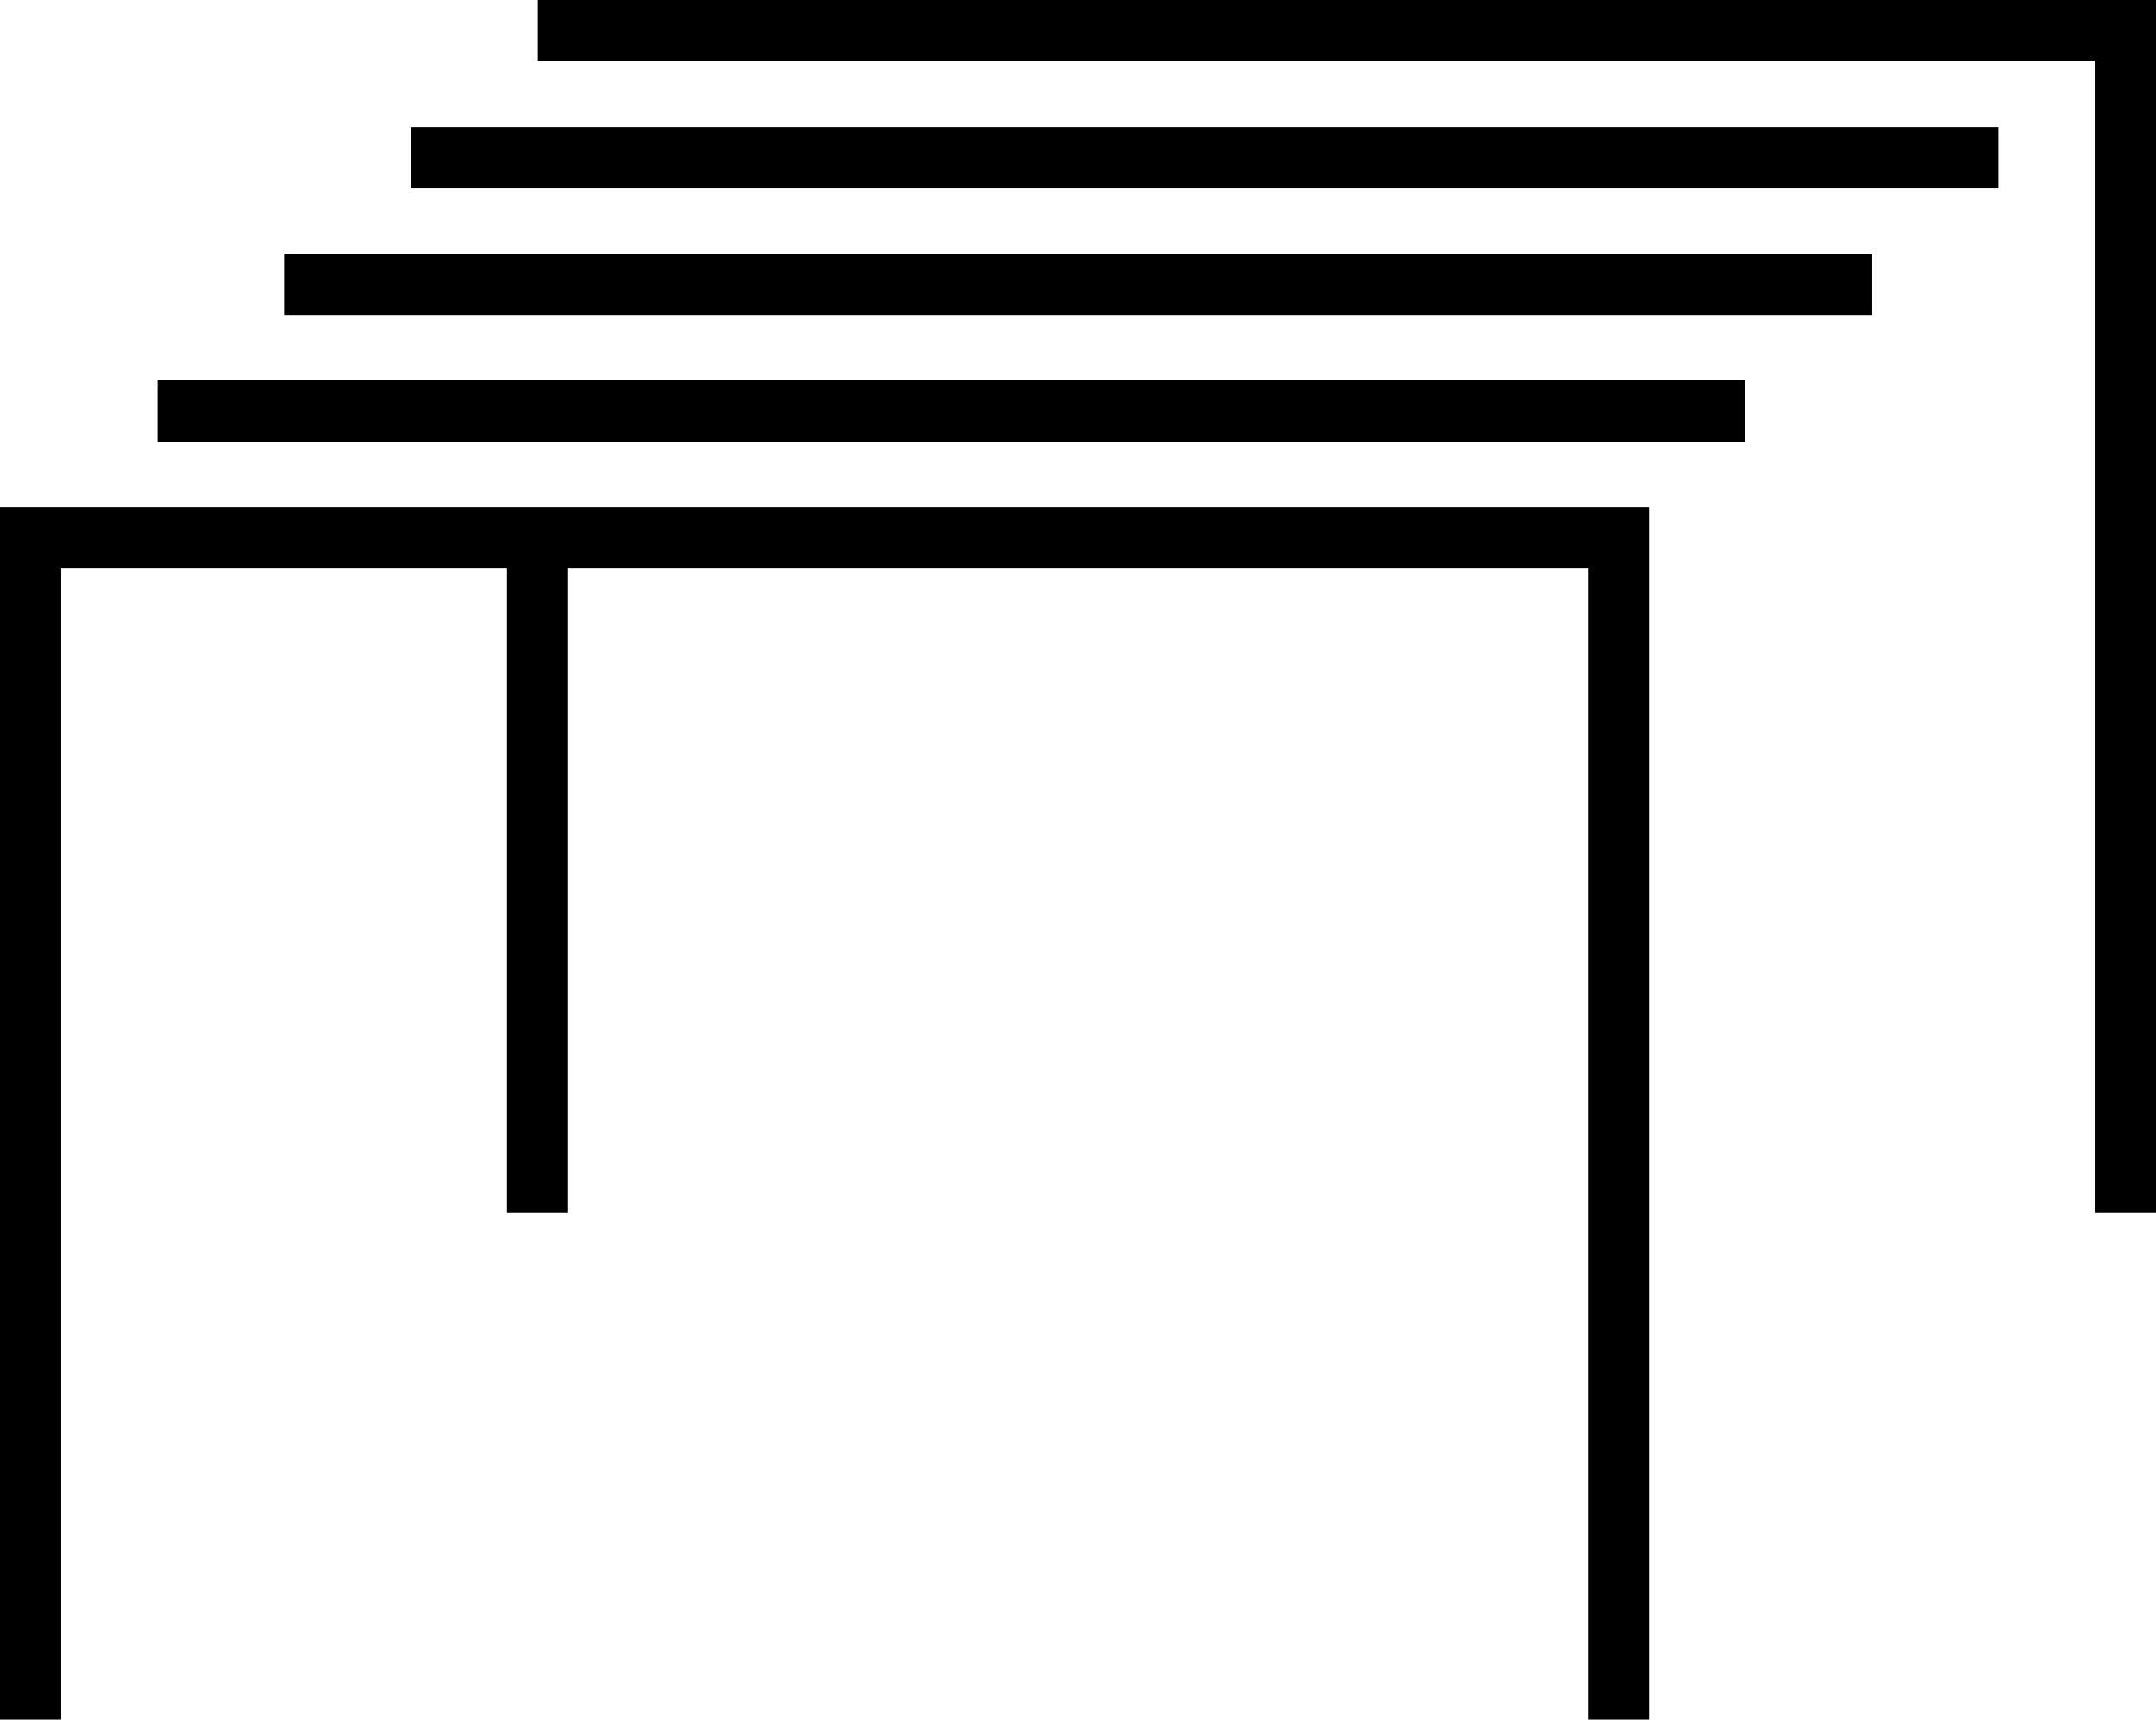
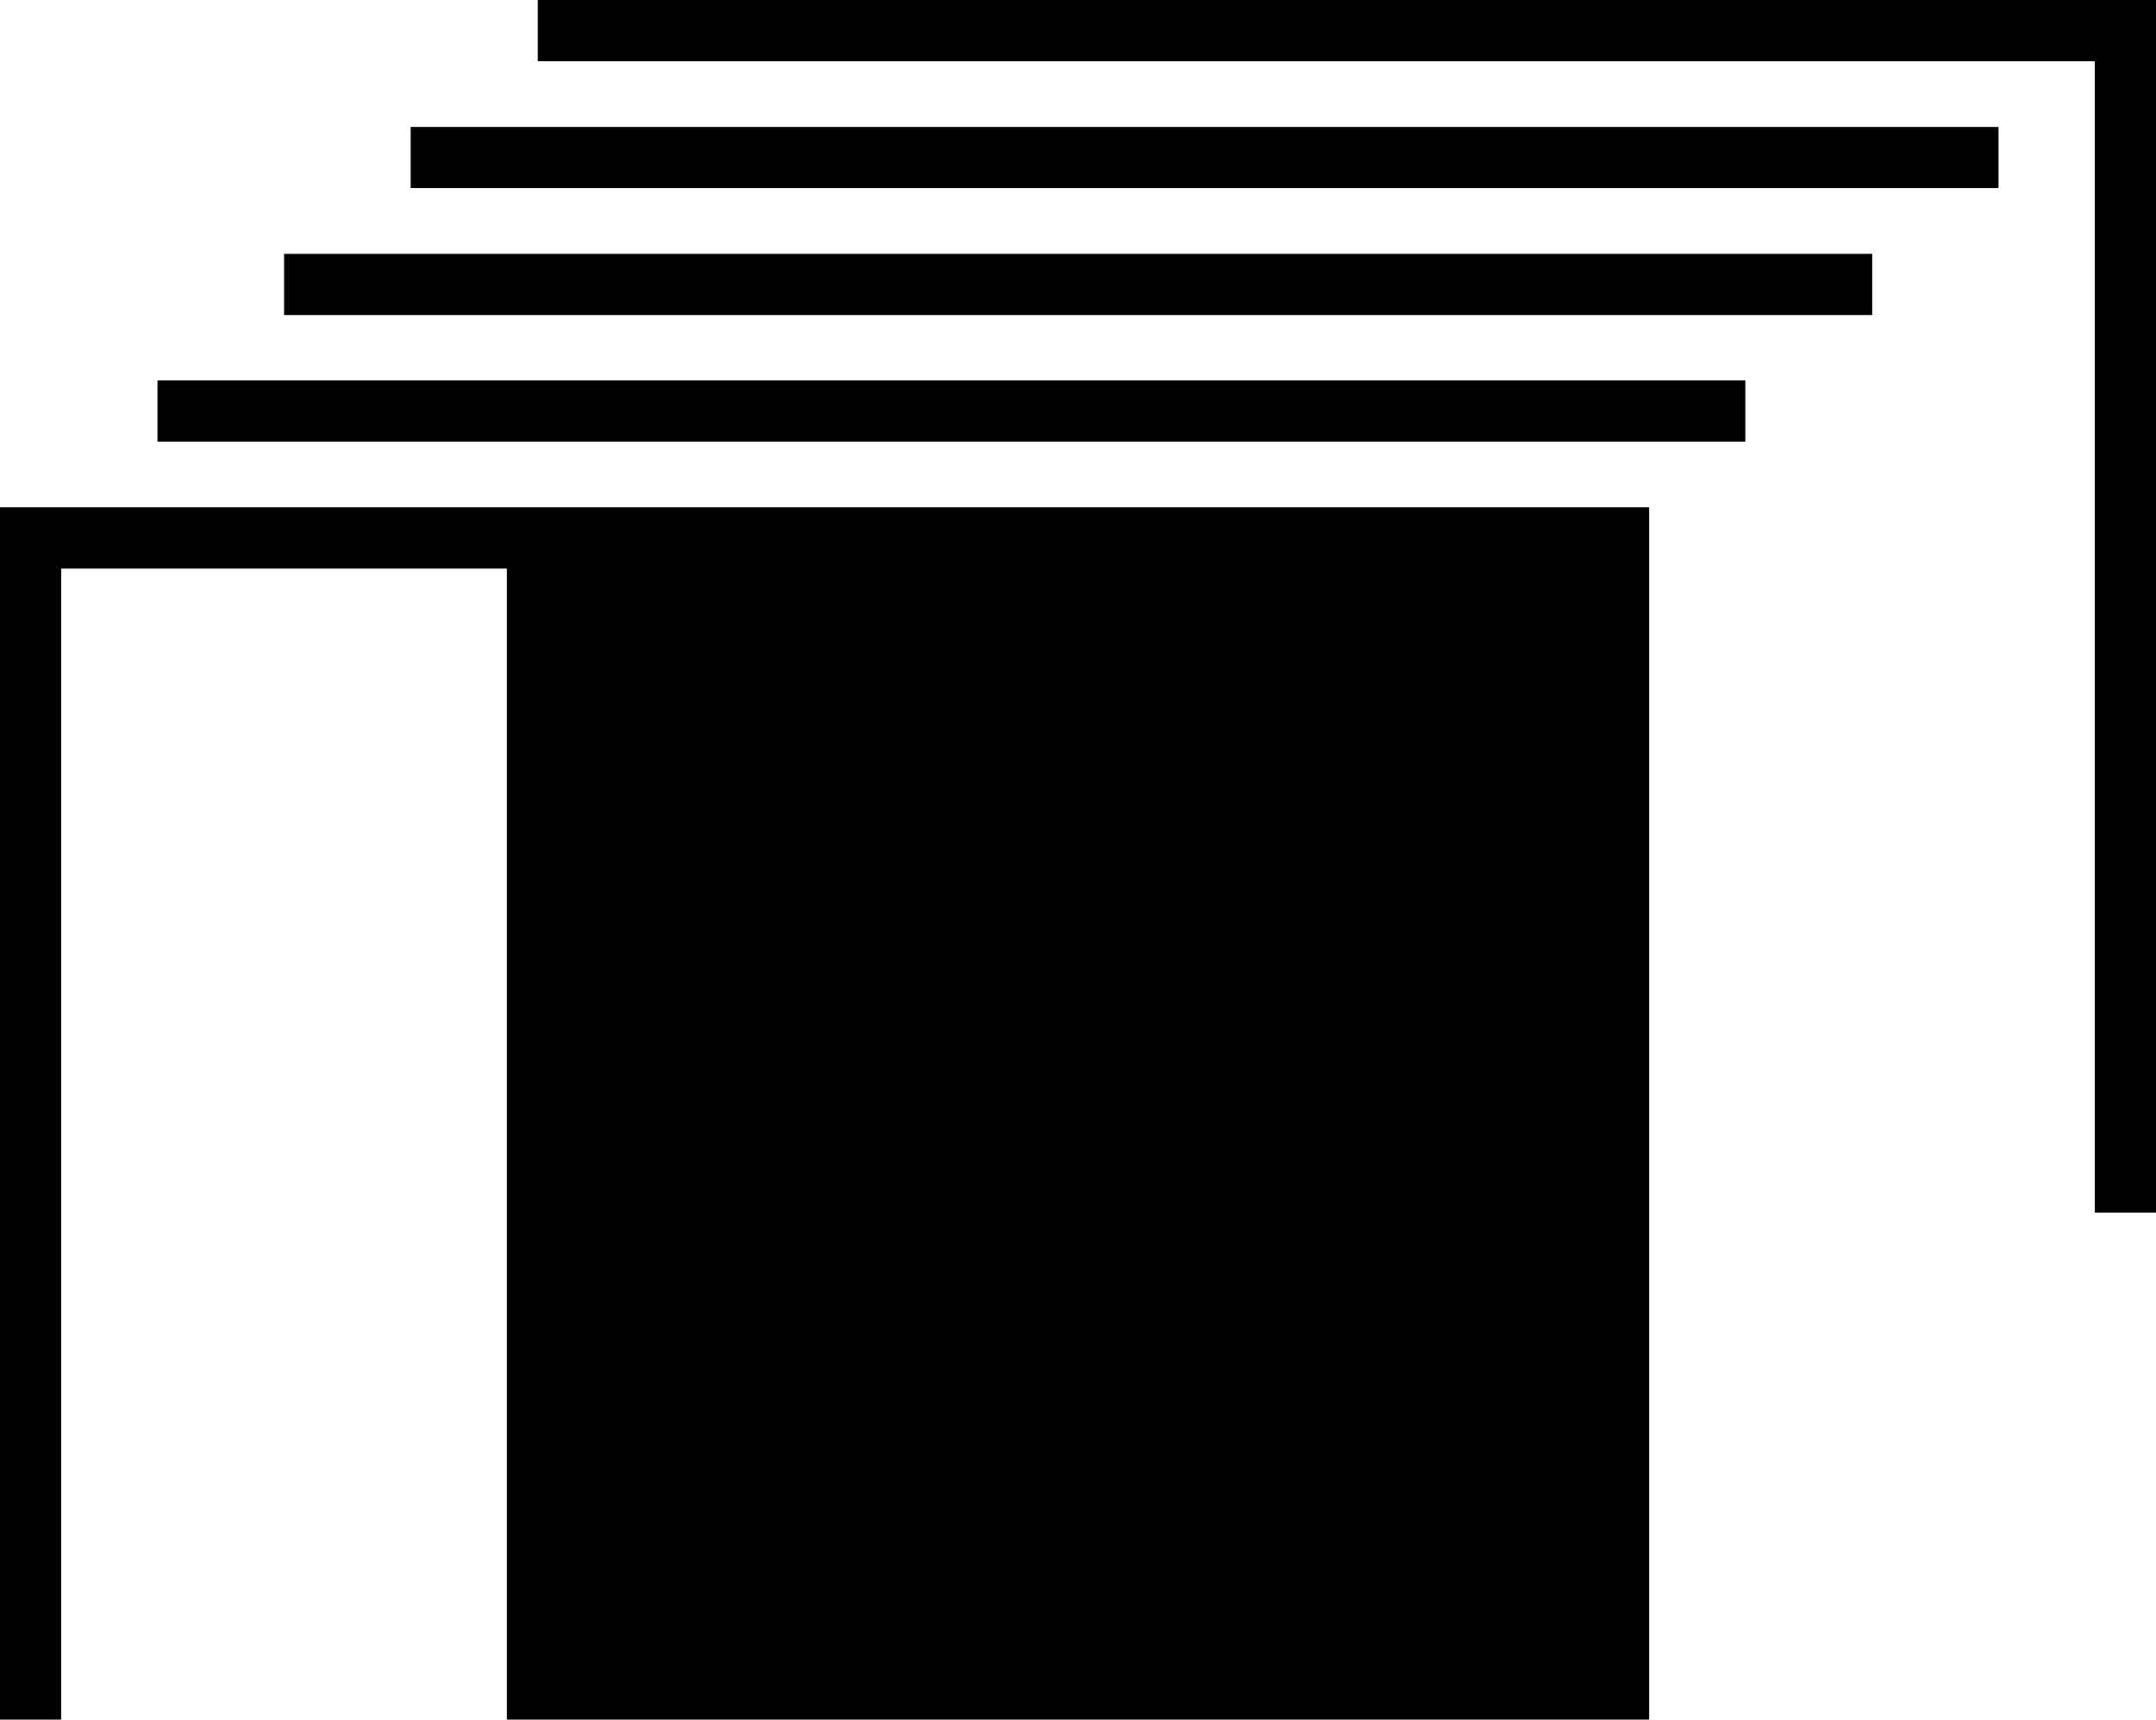
<svg xmlns="http://www.w3.org/2000/svg" viewBox="0 0 72.56 57.86">
  <g id="a" />
  <g id="b">
    <g id="c">
-       <path d="M55.5,57.86h-2.06V19.13H19.12v21.67h-2.06V19.13H2.06V57.86H0V17.07H55.5V57.86Zm17.06-17.06h-2.06V2.06H18.1V0h54.47V40.79Zm-13.82-25.94H5.3v-2.06H58.74v2.06Zm4.27-4.26H9.56v-2.06H63.01v2.06Zm4.26-4.27H13.82v-2.06h53.44v2.06Z" />
+       <path d="M55.5,57.86h-2.06H19.12v21.67h-2.06V19.13H2.06V57.86H0V17.07H55.5V57.86Zm17.06-17.06h-2.06V2.06H18.1V0h54.47V40.79Zm-13.82-25.94H5.3v-2.06H58.74v2.06Zm4.27-4.26H9.56v-2.06H63.01v2.06Zm4.26-4.27H13.82v-2.06h53.44v2.06Z" />
    </g>
  </g>
</svg>